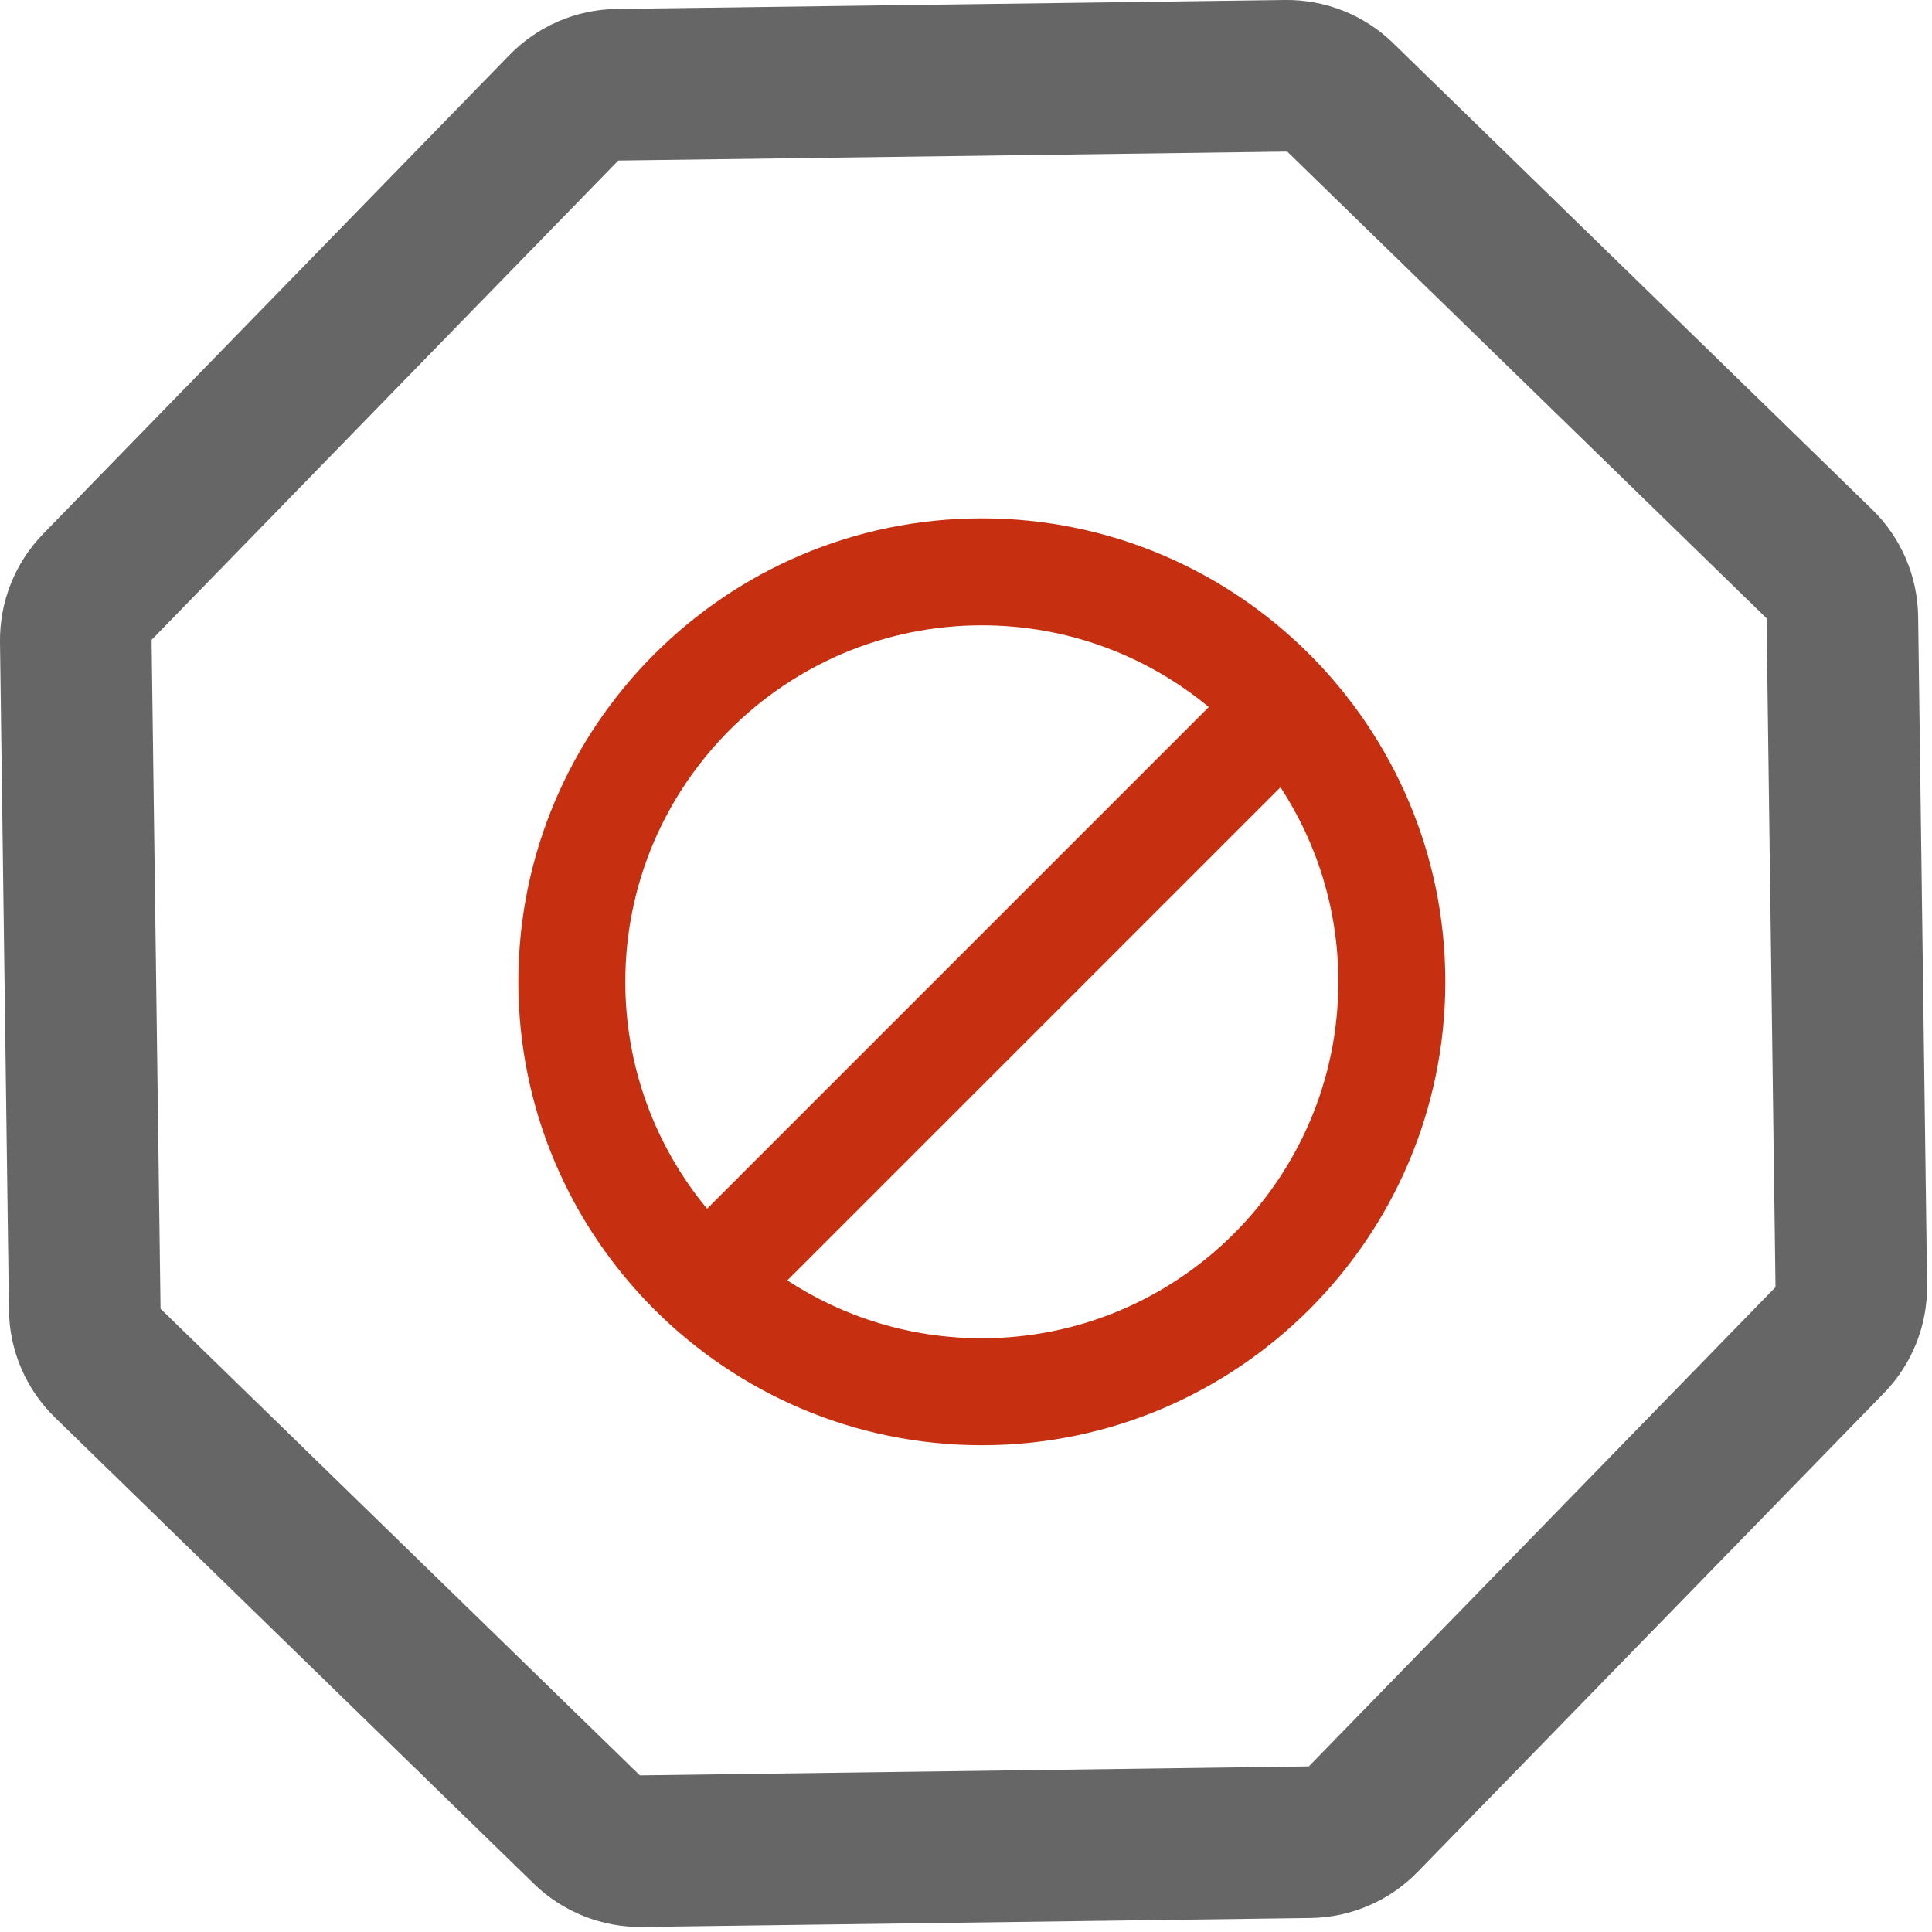
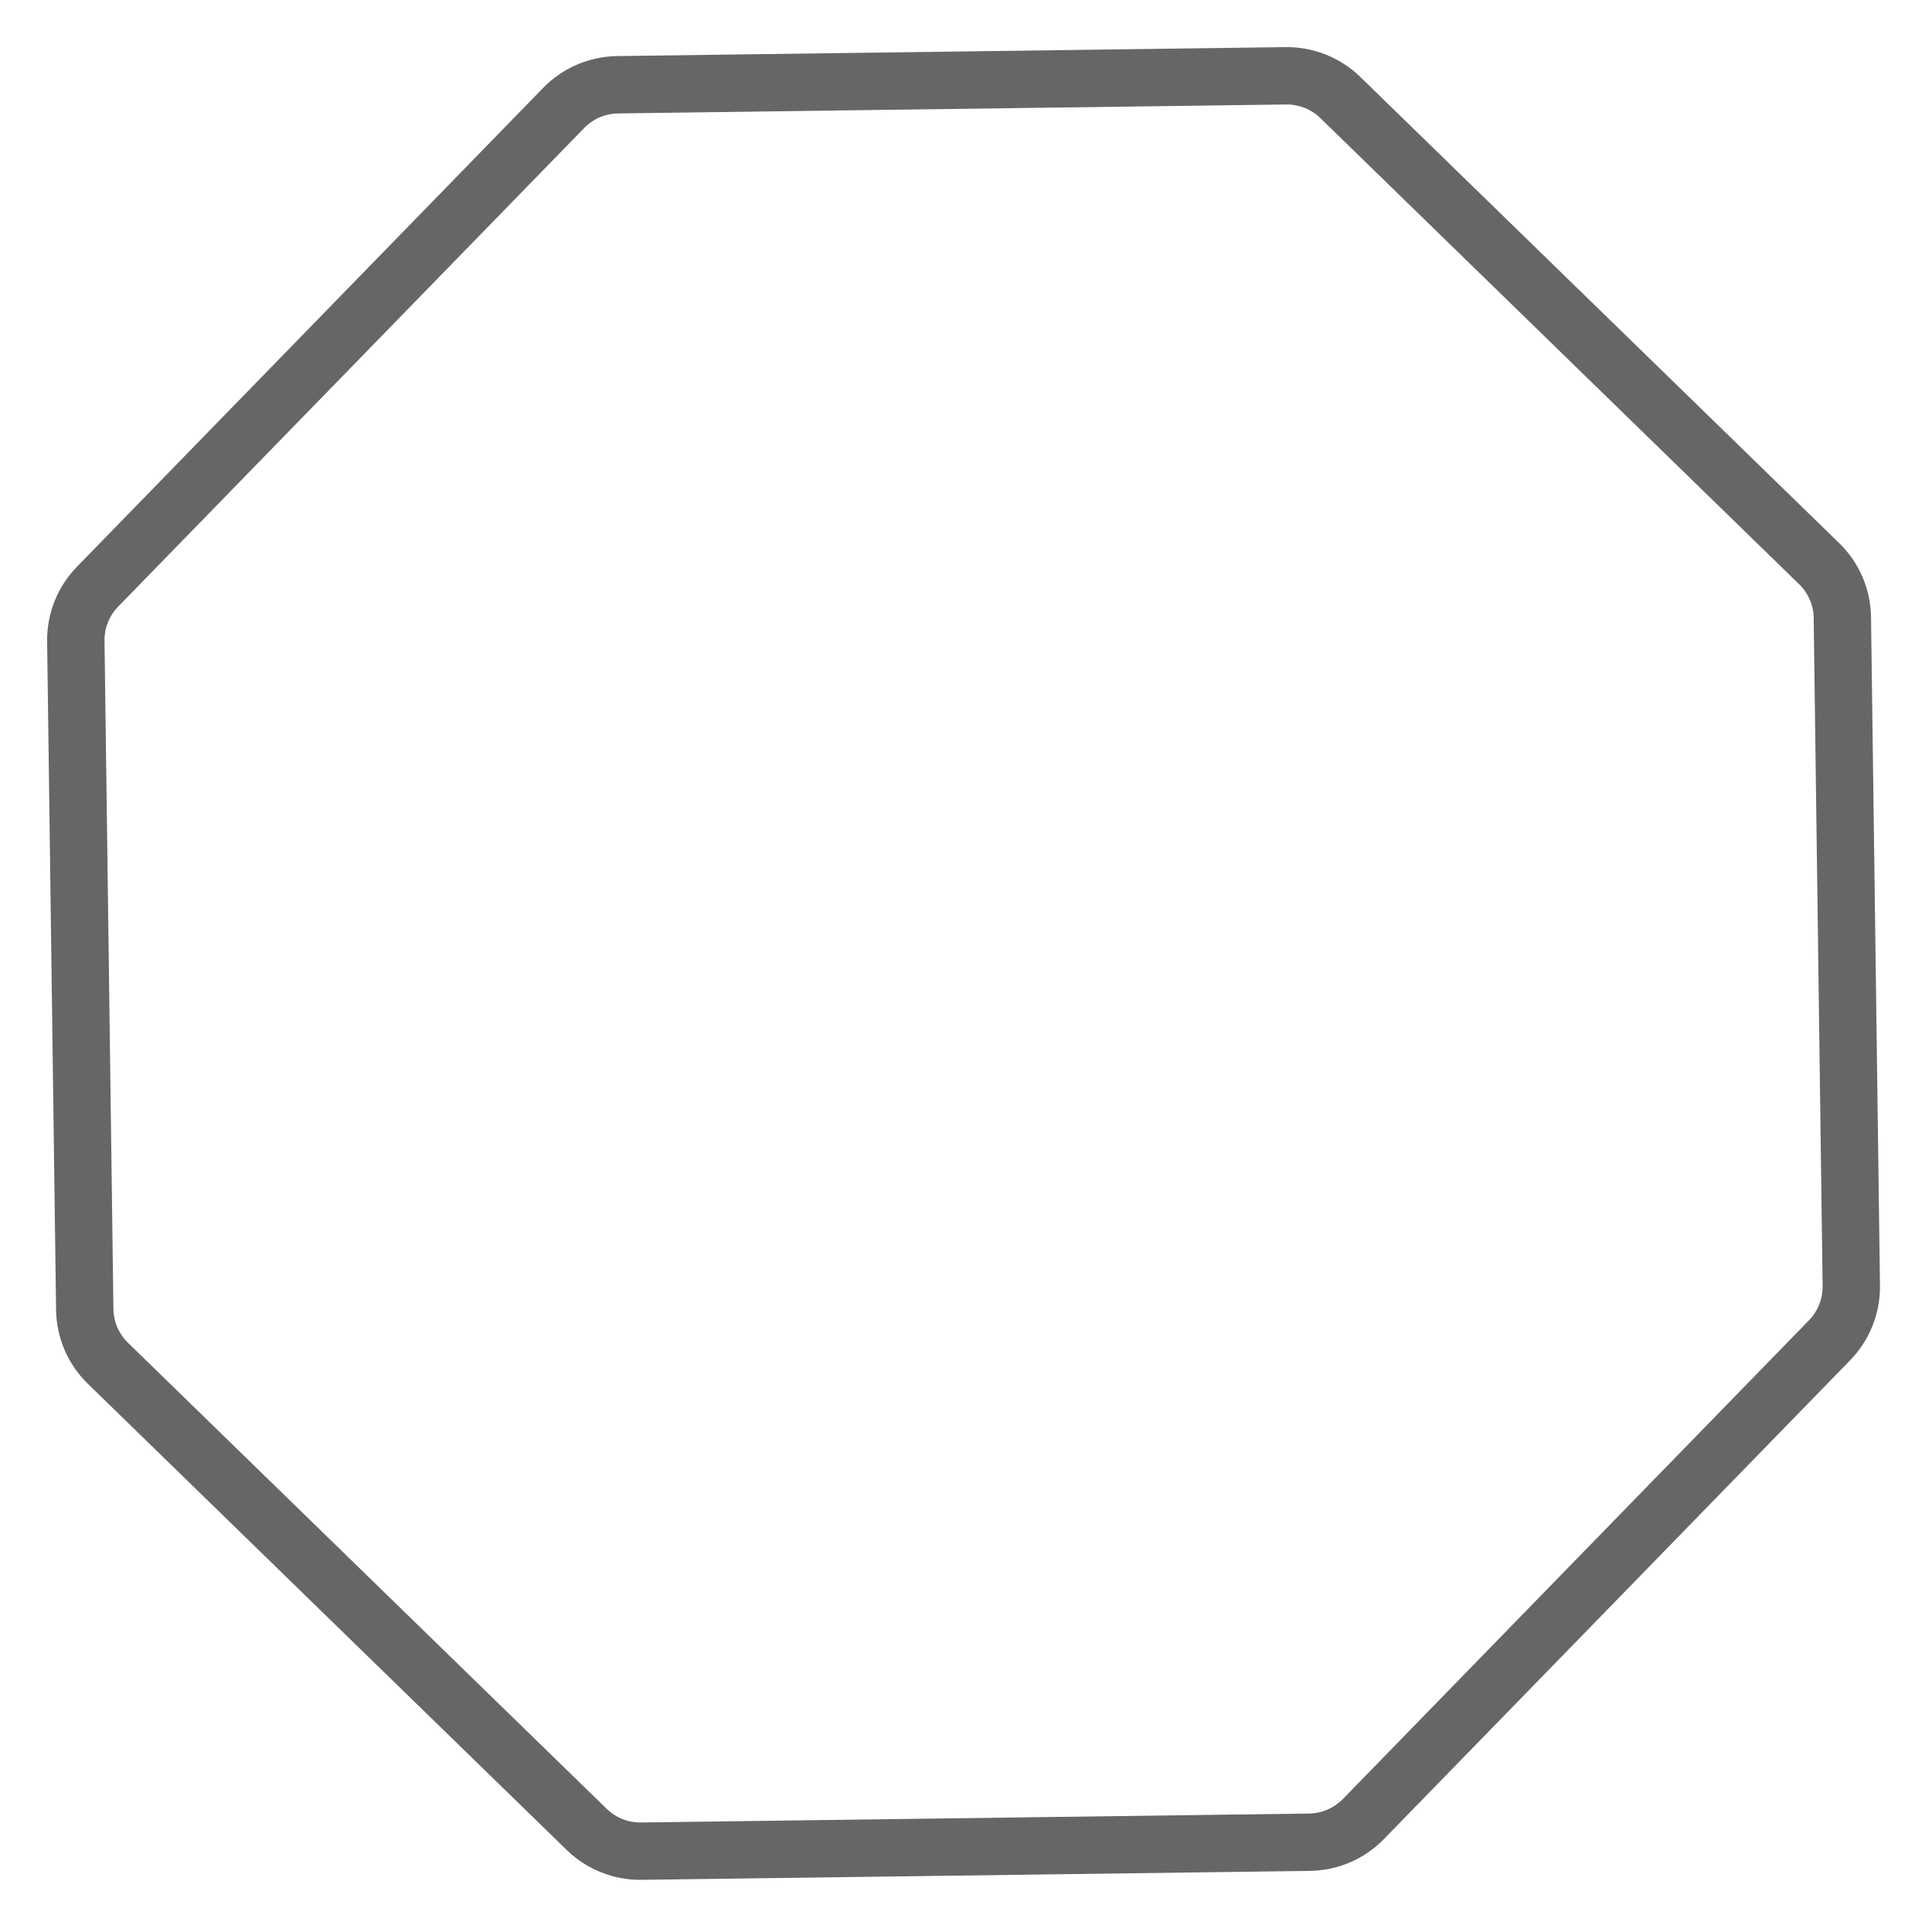
<svg xmlns="http://www.w3.org/2000/svg" width="41" height="41" viewBox="0 0 41 41" fill="none">
  <path fill-rule="evenodd" clip-rule="evenodd" d="M27.281 1C27.873 0.992 28.444 1.22 28.868 1.633L39.032 11.527C39.456 11.94 39.699 12.505 39.706 13.097L39.896 27.279C39.904 27.871 39.676 28.442 39.264 28.866L29.368 39.029C28.955 39.453 28.39 39.696 27.799 39.703L13.615 39.893C13.023 39.901 12.452 39.673 12.028 39.261L1.864 29.366C1.44 28.953 1.198 28.388 1.19 27.797L1 13.614C0.992 13.022 1.22 12.451 1.633 12.027L11.528 1.864C11.941 1.44 12.506 1.198 13.098 1.19L27.281 1ZM28.019 2.505C27.826 2.317 27.567 2.214 27.298 2.217L13.114 2.407C12.845 2.411 12.588 2.521 12.4 2.714L2.505 12.876C2.317 13.069 2.214 13.329 2.218 13.598L2.407 27.78C2.411 28.049 2.521 28.306 2.714 28.494L12.877 38.388C13.07 38.576 13.329 38.679 13.599 38.676L27.782 38.486C28.051 38.483 28.308 38.372 28.496 38.18L38.391 28.017C38.579 27.824 38.682 27.565 38.679 27.296L38.489 13.113C38.486 12.844 38.375 12.587 38.182 12.4L28.019 2.505Z" fill="#666666" />
-   <path d="M28.868 1.633L29.566 0.916V0.916L28.868 1.633ZM27.281 1L27.268 0H27.268L27.281 1ZM39.032 11.527L38.334 12.244L39.032 11.527ZM39.706 13.097L38.707 13.11V13.11L39.706 13.097ZM39.896 27.279L40.896 27.266V27.266L39.896 27.279ZM39.264 28.866L39.98 29.564L39.98 29.564L39.264 28.866ZM29.368 39.029L28.651 38.331L28.651 38.331L29.368 39.029ZM27.799 39.703L27.785 38.704H27.785L27.799 39.703ZM13.615 39.893L13.628 40.893H13.628L13.615 39.893ZM12.028 39.261L11.33 39.977L11.33 39.977L12.028 39.261ZM1.864 29.366L2.562 28.649L2.562 28.649L1.864 29.366ZM1.19 27.797L2.19 27.783L1.19 27.797ZM1 13.614L0 13.627V13.627L1 13.614ZM1.633 12.027L0.916 11.329L0.916 11.329L1.633 12.027ZM11.528 1.864L10.812 1.167V1.167L11.528 1.864ZM13.098 1.19L13.111 2.19H13.111L13.098 1.19ZM27.298 2.217L27.311 3.217H27.311L27.298 2.217ZM28.019 2.505L27.321 3.221V3.221L28.019 2.505ZM13.114 2.407L13.127 3.407H13.127L13.114 2.407ZM12.4 2.714L13.117 3.411H13.117L12.4 2.714ZM2.505 12.876L3.222 13.574L3.222 13.574L2.505 12.876ZM2.218 13.598L3.217 13.584V13.584L2.218 13.598ZM2.407 27.78L3.407 27.767V27.767L2.407 27.78ZM2.714 28.494L3.411 27.777L3.411 27.777L2.714 28.494ZM12.877 38.388L12.18 39.105L12.18 39.105L12.877 38.388ZM13.599 38.676L13.612 39.676H13.612L13.599 38.676ZM27.782 38.486L27.769 37.486H27.769L27.782 38.486ZM28.496 38.18L27.779 37.482L27.779 37.482L28.496 38.18ZM38.391 28.017L39.108 28.715L39.108 28.715L38.391 28.017ZM38.679 27.296L39.679 27.282V27.282L38.679 27.296ZM38.489 13.113L37.489 13.126V13.126L38.489 13.113ZM38.182 12.4L37.485 13.116V13.116L38.182 12.4ZM29.566 0.916C28.952 0.318 28.125 -0.011 27.268 0L27.295 2C27.622 1.996 27.937 2.121 28.171 2.349L29.566 0.916ZM39.729 10.811L29.566 0.916L28.171 2.349L38.334 12.244L39.729 10.811ZM40.706 13.083C40.695 12.226 40.343 11.409 39.729 10.811L38.334 12.244C38.568 12.472 38.702 12.783 38.707 13.11L40.706 13.083ZM40.896 27.266L40.706 13.083L38.707 13.11L38.896 27.293L40.896 27.266ZM39.98 29.564C40.578 28.95 40.907 28.123 40.896 27.266L38.896 27.293C38.901 27.619 38.775 27.934 38.547 28.169L39.98 29.564ZM30.084 39.726L39.98 29.564L38.547 28.169L28.651 38.331L30.084 39.726ZM27.812 40.703C28.669 40.692 29.486 40.34 30.084 39.726L28.651 38.331C28.424 38.565 28.112 38.699 27.785 38.704L27.812 40.703ZM13.628 40.893L27.812 40.703L27.785 38.704L13.601 38.893L13.628 40.893ZM11.33 39.977C11.945 40.575 12.771 40.904 13.628 40.893L13.601 38.893C13.275 38.898 12.96 38.772 12.726 38.544L11.33 39.977ZM1.167 30.082L11.33 39.977L12.726 38.544L2.562 28.649L1.167 30.082ZM0.19 27.81C0.201 28.667 0.553 29.484 1.167 30.082L2.562 28.649C2.328 28.421 2.194 28.11 2.19 27.783L0.19 27.81ZM0 13.627L0.19 27.81L2.19 27.783L2 13.601L0 13.627ZM0.916 11.329C0.318 11.944 -0.011 12.77 0 13.627L2 13.601C1.996 13.274 2.121 12.959 2.349 12.725L0.916 11.329ZM10.812 1.167L0.916 11.329L2.349 12.725L12.245 2.562L10.812 1.167ZM13.084 0.19C12.227 0.201 11.41 0.553 10.812 1.167L12.245 2.562C12.473 2.328 12.784 2.194 13.111 2.19L13.084 0.19ZM27.268 0L13.084 0.19L13.111 2.19L27.295 2L27.268 0ZM27.311 3.217C27.315 3.217 27.319 3.219 27.321 3.221L28.716 1.788C28.334 1.416 27.819 1.21 27.284 1.218L27.311 3.217ZM13.127 3.407L27.311 3.217L27.284 1.218L13.101 1.407L13.127 3.407ZM13.117 3.411C13.12 3.409 13.123 3.407 13.127 3.407L13.101 1.407C12.566 1.414 12.057 1.633 11.684 2.016L13.117 3.411ZM3.222 13.574L13.117 3.411L11.684 2.016L1.789 12.179L3.222 13.574ZM3.217 13.584C3.217 13.58 3.219 13.577 3.222 13.574L1.789 12.179C1.416 12.562 1.21 13.077 1.218 13.611L3.217 13.584ZM3.407 27.767L3.217 13.584L1.218 13.611L1.407 27.794L3.407 27.767ZM3.411 27.777C3.409 27.774 3.407 27.771 3.407 27.767L1.407 27.794C1.414 28.328 1.633 28.837 2.016 29.21L3.411 27.777ZM13.575 37.672L3.411 27.777L2.016 29.21L12.18 39.105L13.575 37.672ZM13.585 37.676C13.581 37.676 13.578 37.674 13.575 37.672L12.18 39.105C12.562 39.477 13.078 39.683 13.612 39.676L13.585 37.676ZM27.769 37.486L13.585 37.676L13.612 39.676L27.796 39.486L27.769 37.486ZM27.779 37.482C27.777 37.485 27.773 37.486 27.769 37.486L27.796 39.486C28.33 39.479 28.84 39.26 29.212 38.877L27.779 37.482ZM37.675 27.319L27.779 37.482L29.212 38.877L39.108 28.715L37.675 27.319ZM37.679 27.309C37.679 27.313 37.677 27.317 37.675 27.319L39.108 28.715C39.48 28.332 39.686 27.817 39.679 27.282L37.679 27.309ZM37.489 13.126L37.679 27.309L39.679 27.282L39.489 13.1L37.489 13.126ZM37.485 13.116C37.488 13.119 37.489 13.123 37.489 13.126L39.489 13.1C39.482 12.565 39.263 12.056 38.88 11.683L37.485 13.116ZM27.321 3.221L37.485 13.116L38.88 11.683L28.716 1.788L27.321 3.221Z" fill="#666666" />
-   <path fill-rule="evenodd" clip-rule="evenodd" d="M11 20.835C11 26.258 15.412 30.67 20.836 30.67C26.259 30.67 30.672 26.258 30.672 20.835C30.672 15.412 26.259 11 20.836 11C15.412 11 11 15.412 11 20.835ZM13.27 20.835C13.27 16.663 16.664 13.27 20.836 13.27C22.664 13.27 24.343 13.921 25.652 15.004L15.005 25.651C13.921 24.341 13.27 22.663 13.27 20.835ZM16.708 27.172C17.895 27.949 19.314 28.4 20.836 28.4C25.008 28.4 28.402 25.007 28.402 20.835C28.402 19.313 27.95 17.895 27.174 16.707L16.708 27.172Z" fill="#C63010" />
</svg>